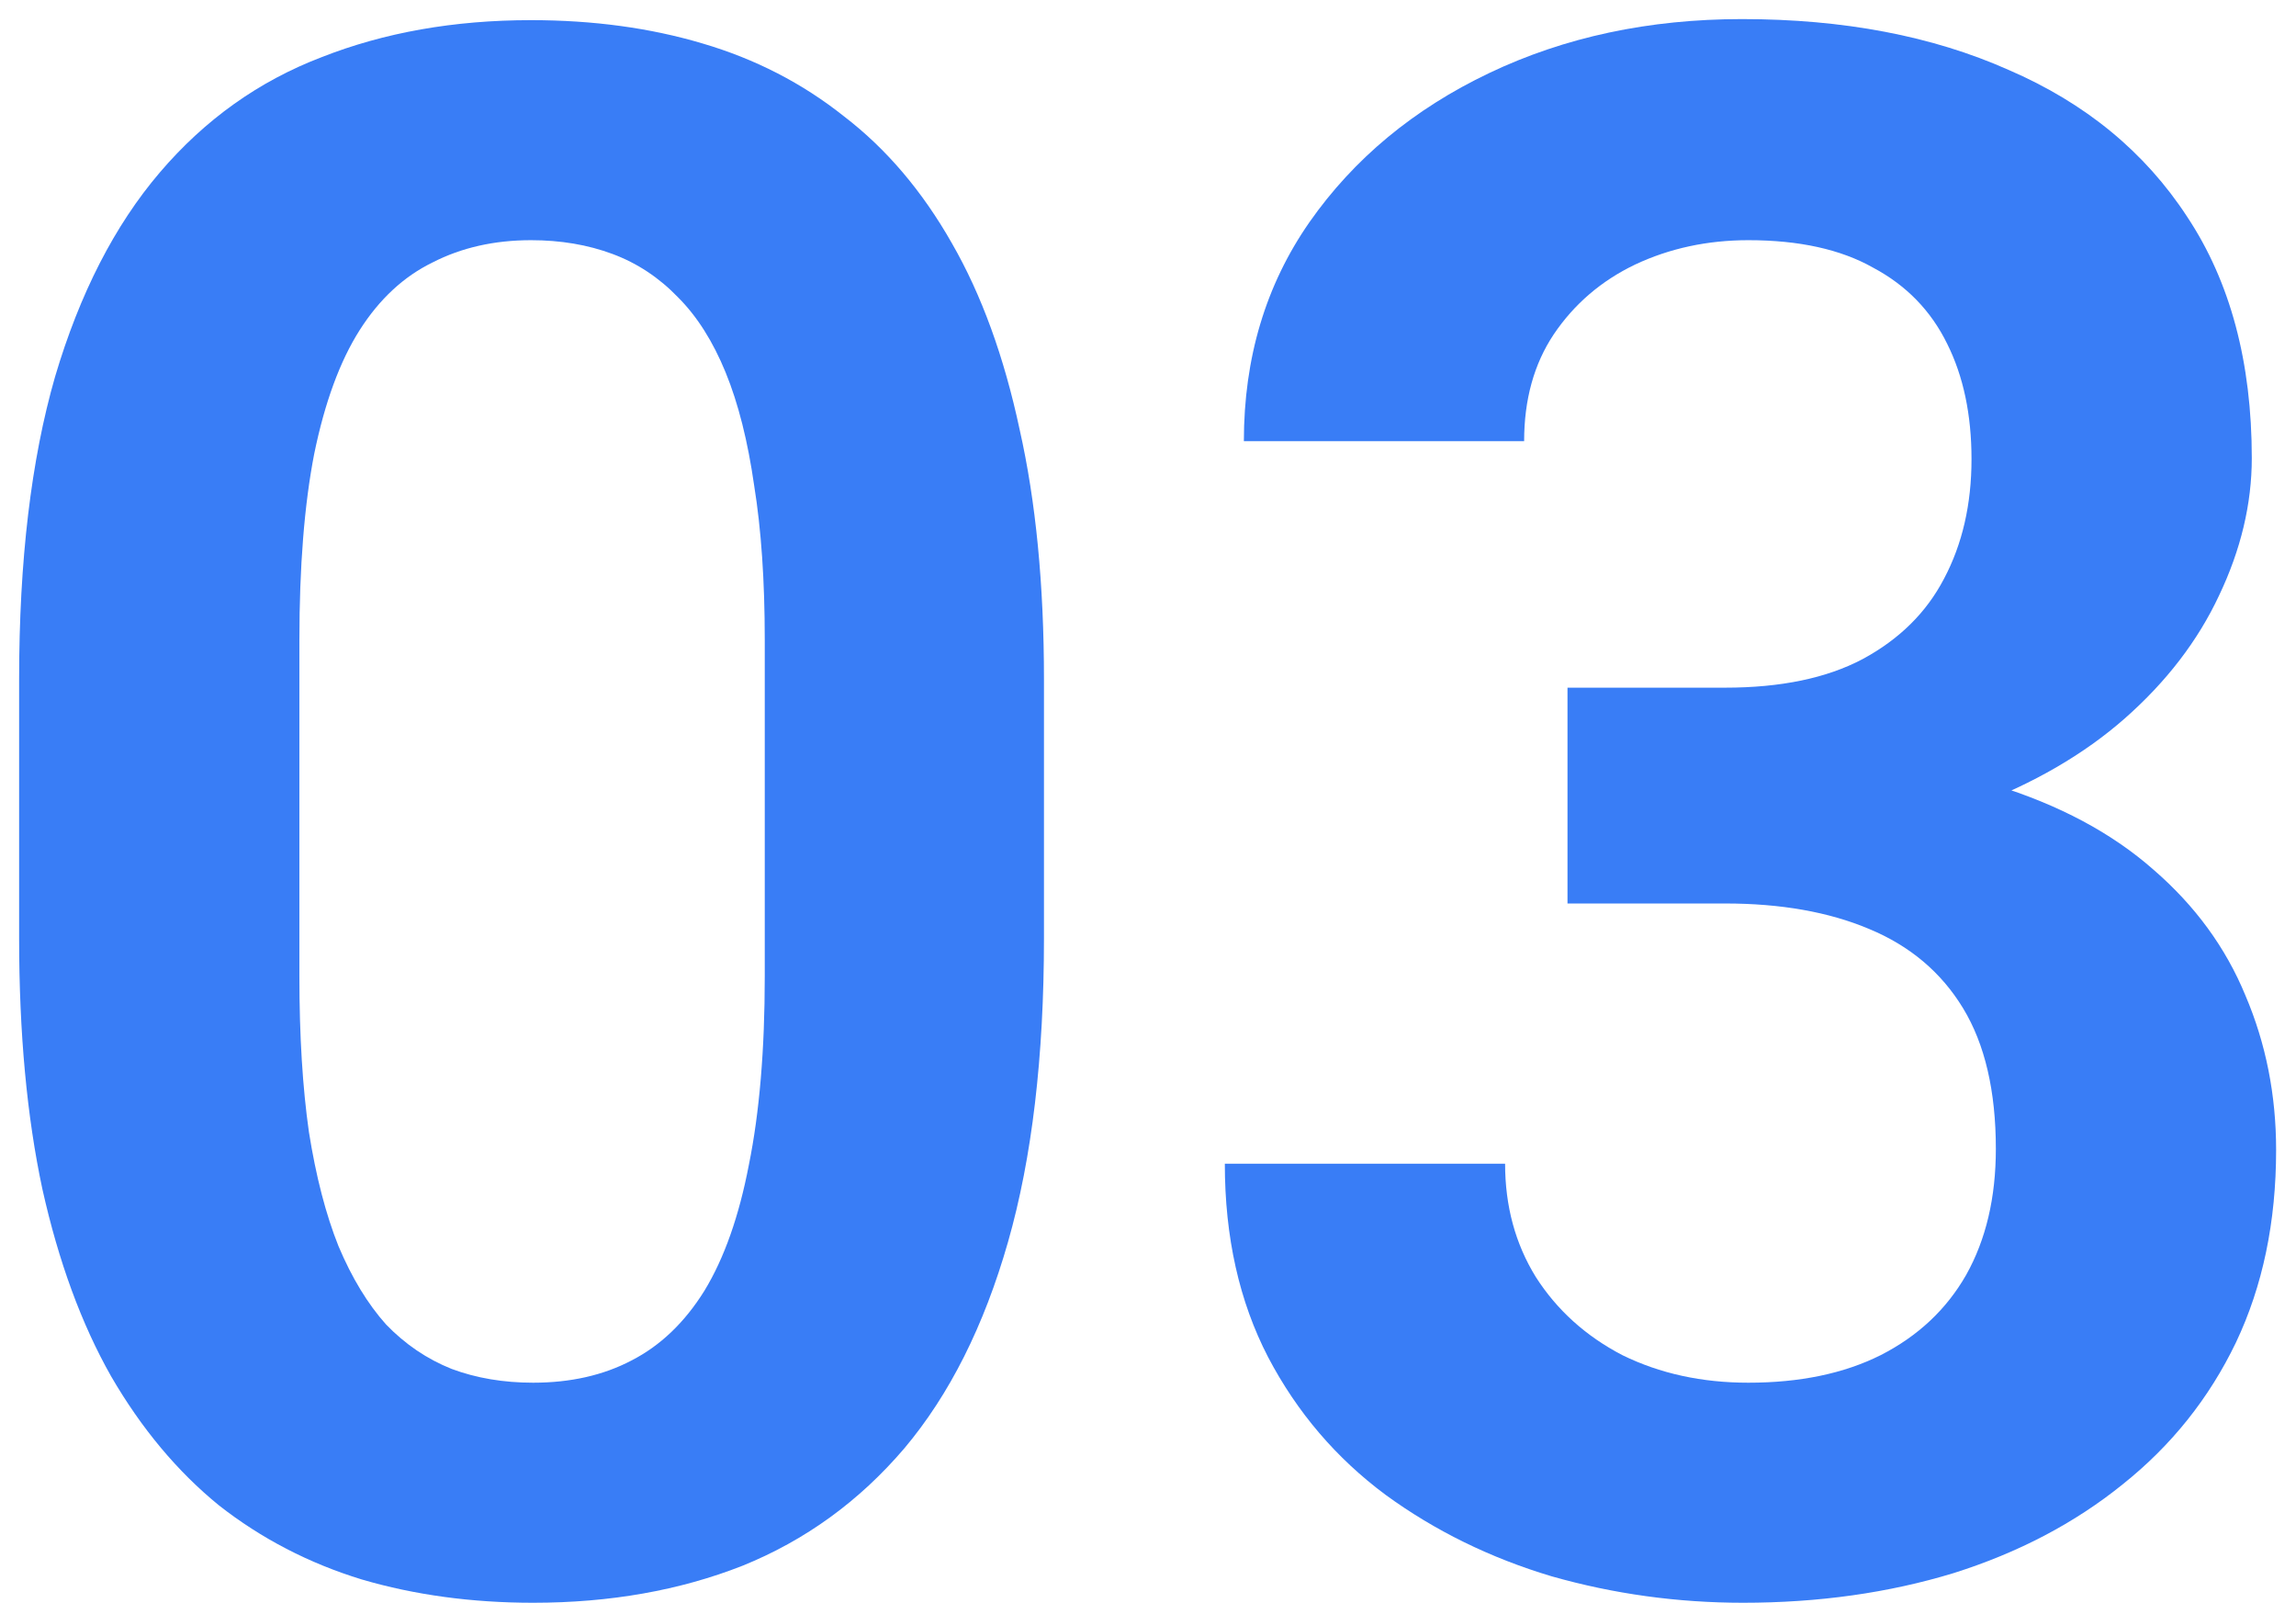
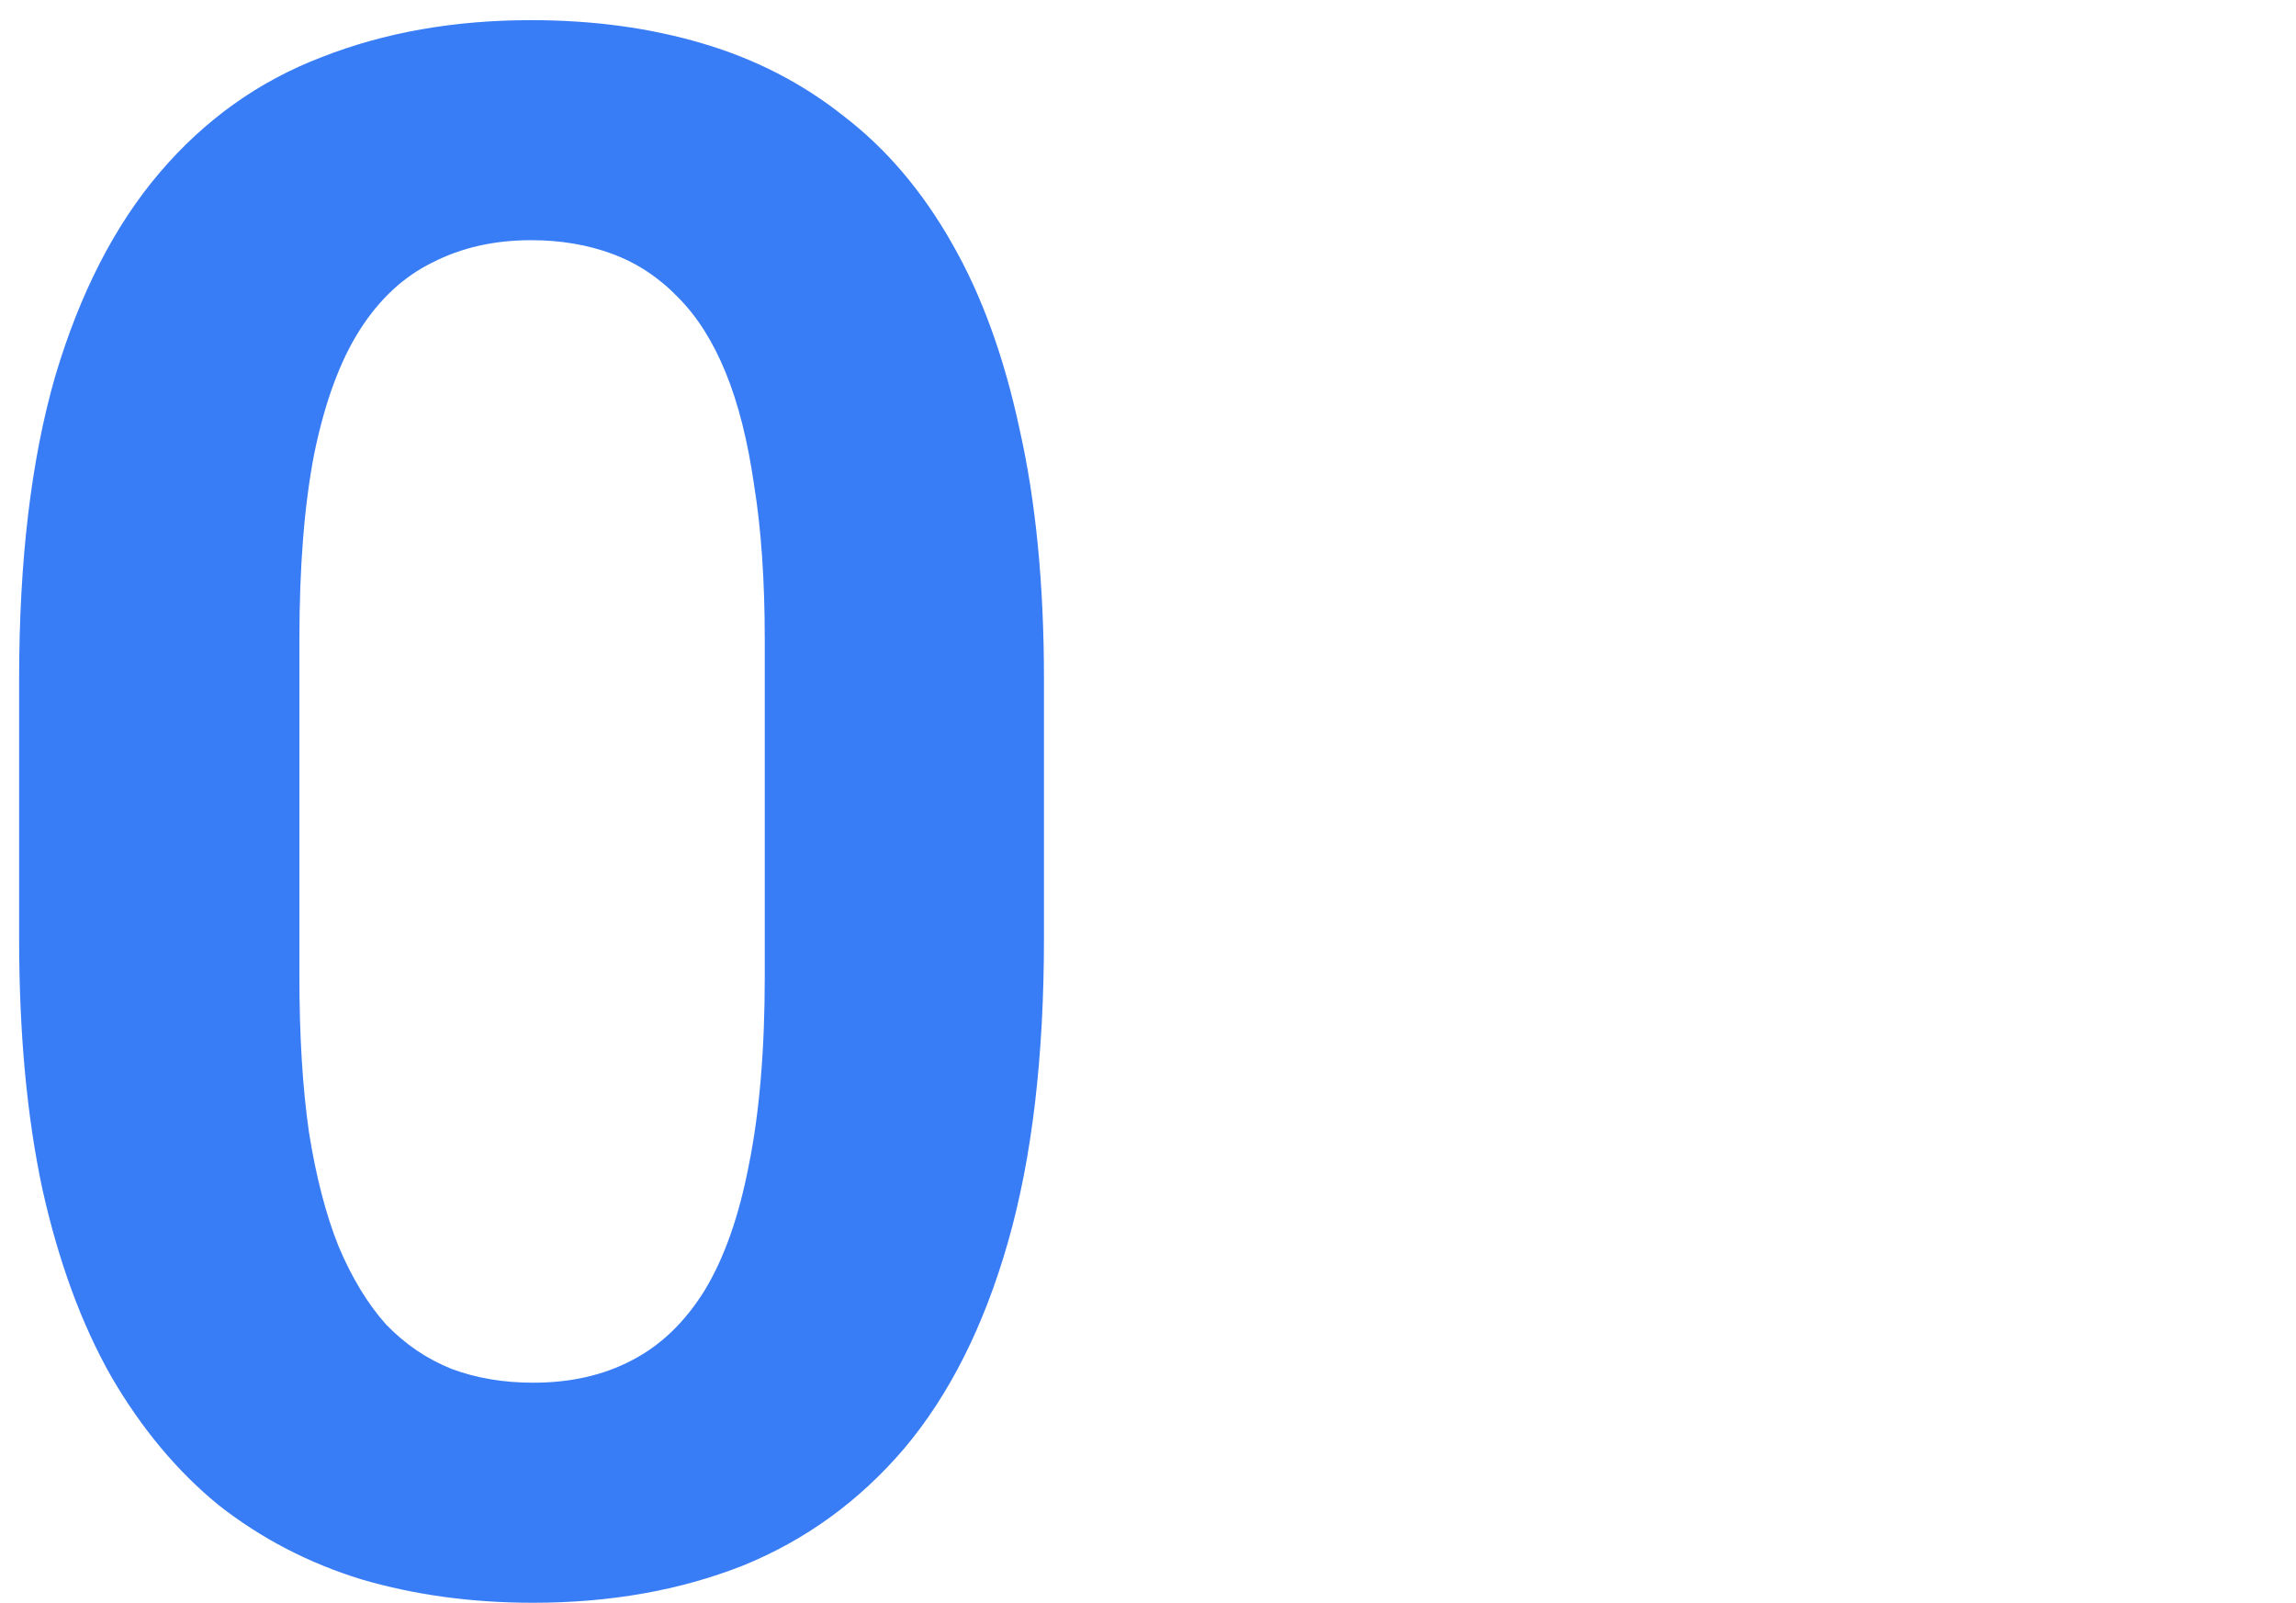
<svg xmlns="http://www.w3.org/2000/svg" width="106" height="74" viewBox="0 0 106 74" fill="none">
-   <path d="M72.367 31.74H79.643C82.214 31.74 84.33 31.301 85.99 30.422C87.683 29.51 88.936 28.273 89.75 26.711C90.596 25.116 91.019 23.277 91.019 21.193C91.019 19.143 90.645 17.369 89.897 15.871C89.148 14.341 88.008 13.169 86.478 12.355C84.981 11.509 83.061 11.086 80.717 11.086C78.829 11.086 77.087 11.46 75.492 12.209C73.93 12.958 72.676 14.032 71.732 15.432C70.821 16.799 70.365 18.443 70.365 20.363H57.426C57.426 16.522 58.435 13.153 60.453 10.256C62.504 7.326 65.271 5.031 68.754 3.371C72.237 1.711 76.127 0.881 80.424 0.881C85.111 0.881 89.213 1.662 92.728 3.225C96.277 4.755 99.027 7.017 100.98 10.012C102.966 13.007 103.959 16.717 103.959 21.145C103.959 23.26 103.454 25.376 102.445 27.492C101.469 29.576 100.02 31.463 98.1 33.156C96.212 34.816 93.884 36.167 91.117 37.209C88.383 38.218 85.242 38.723 81.693 38.723H72.367V31.74ZM72.367 41.701V34.816H81.693C85.697 34.816 89.164 35.288 92.094 36.232C95.056 37.144 97.497 38.446 99.418 40.139C101.339 41.799 102.755 43.736 103.666 45.949C104.61 48.163 105.082 50.539 105.082 53.078C105.082 56.398 104.464 59.361 103.227 61.965C101.99 64.537 100.248 66.717 98.002 68.508C95.788 70.298 93.184 71.665 90.189 72.609C87.195 73.521 83.956 73.977 80.473 73.977C77.445 73.977 74.499 73.57 71.635 72.756C68.803 71.909 66.247 70.656 63.969 68.996C61.69 67.303 59.883 65.188 58.549 62.648C57.214 60.077 56.547 57.098 56.547 53.713H69.486C69.486 55.666 69.958 57.408 70.902 58.938C71.879 60.467 73.213 61.672 74.906 62.551C76.632 63.397 78.568 63.82 80.717 63.82C83.093 63.82 85.128 63.397 86.82 62.551C88.546 61.672 89.864 60.435 90.775 58.84C91.687 57.212 92.143 55.275 92.143 53.029C92.143 50.36 91.638 48.195 90.629 46.535C89.62 44.875 88.171 43.654 86.283 42.873C84.428 42.092 82.214 41.701 79.643 41.701H72.367Z" fill="#397DF6" />
  <path d="M48.197 31.35V43.312C48.197 48.781 47.644 53.453 46.537 57.326C45.43 61.2 43.835 64.374 41.752 66.848C39.669 69.289 37.178 71.096 34.281 72.268C31.384 73.407 28.162 73.977 24.613 73.977C21.781 73.977 19.145 73.618 16.703 72.902C14.262 72.154 12.065 71.014 10.111 69.484C8.191 67.922 6.531 65.936 5.131 63.527C3.764 61.118 2.706 58.238 1.957 54.885C1.241 51.532 0.883 47.675 0.883 43.312V31.35C0.883 25.881 1.436 21.226 2.543 17.385C3.682 13.544 5.294 10.402 7.377 7.961C9.46 5.52 11.95 3.745 14.848 2.639C17.745 1.499 20.967 0.93 24.516 0.93C27.38 0.93 30.017 1.288 32.426 2.004C34.867 2.72 37.048 3.843 38.969 5.373C40.922 6.87 42.582 8.824 43.949 11.232C45.316 13.609 46.358 16.473 47.074 19.826C47.823 23.146 48.197 26.988 48.197 31.35ZM35.307 45.07V29.543C35.307 26.809 35.144 24.432 34.818 22.414C34.525 20.363 34.086 18.622 33.5 17.189C32.914 15.757 32.182 14.602 31.303 13.723C30.424 12.811 29.415 12.144 28.275 11.721C27.136 11.297 25.883 11.086 24.516 11.086C22.823 11.086 21.309 11.428 19.975 12.111C18.64 12.762 17.517 13.804 16.605 15.236C15.694 16.669 14.994 18.573 14.506 20.949C14.05 23.293 13.822 26.158 13.822 29.543V45.07C13.822 47.805 13.969 50.197 14.262 52.248C14.587 54.299 15.043 56.057 15.629 57.522C16.247 58.986 16.98 60.191 17.826 61.135C18.705 62.046 19.714 62.73 20.854 63.185C21.993 63.609 23.246 63.82 24.613 63.82C26.338 63.82 27.852 63.478 29.154 62.795C30.489 62.111 31.612 61.037 32.523 59.572C33.435 58.075 34.118 56.138 34.574 53.762C35.062 51.353 35.307 48.456 35.307 45.07Z" fill="#397DF6" />
</svg>